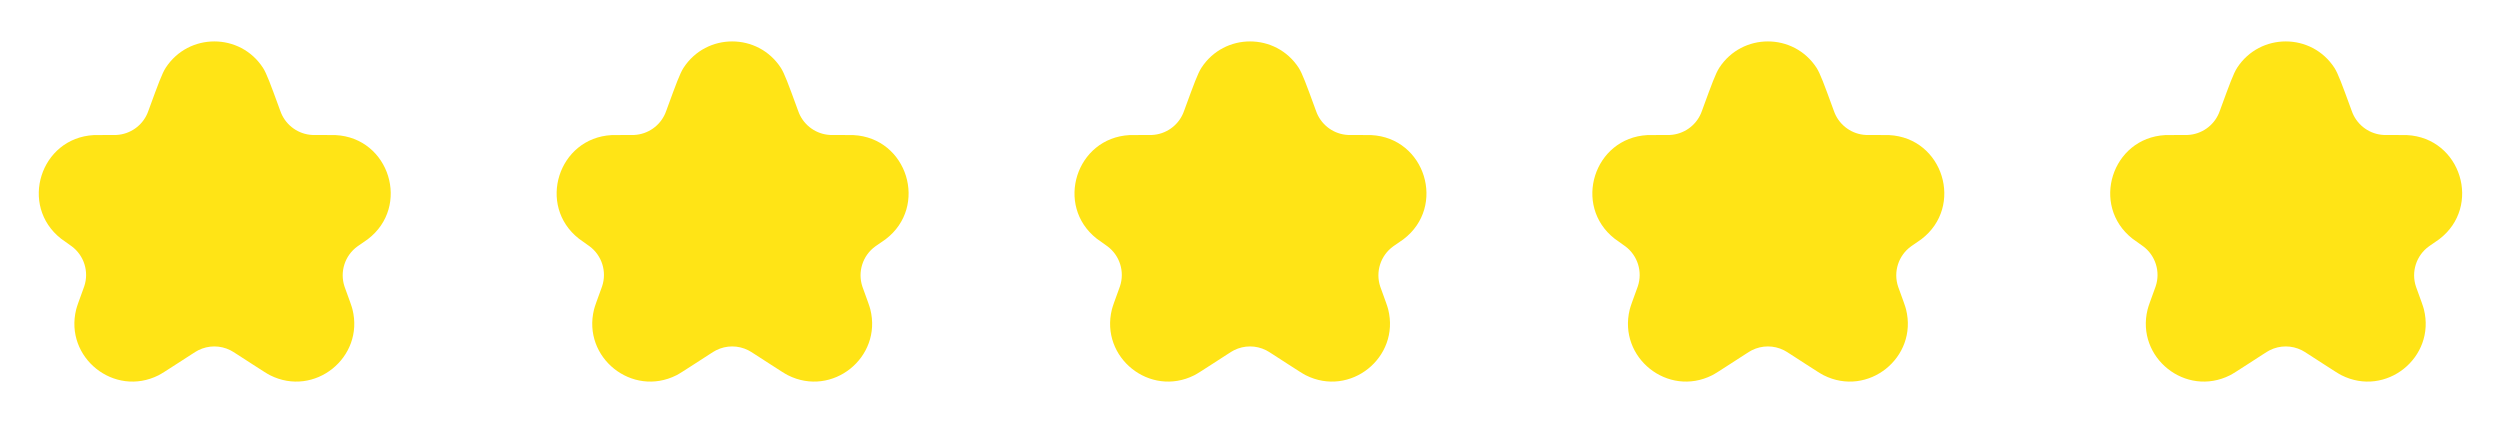
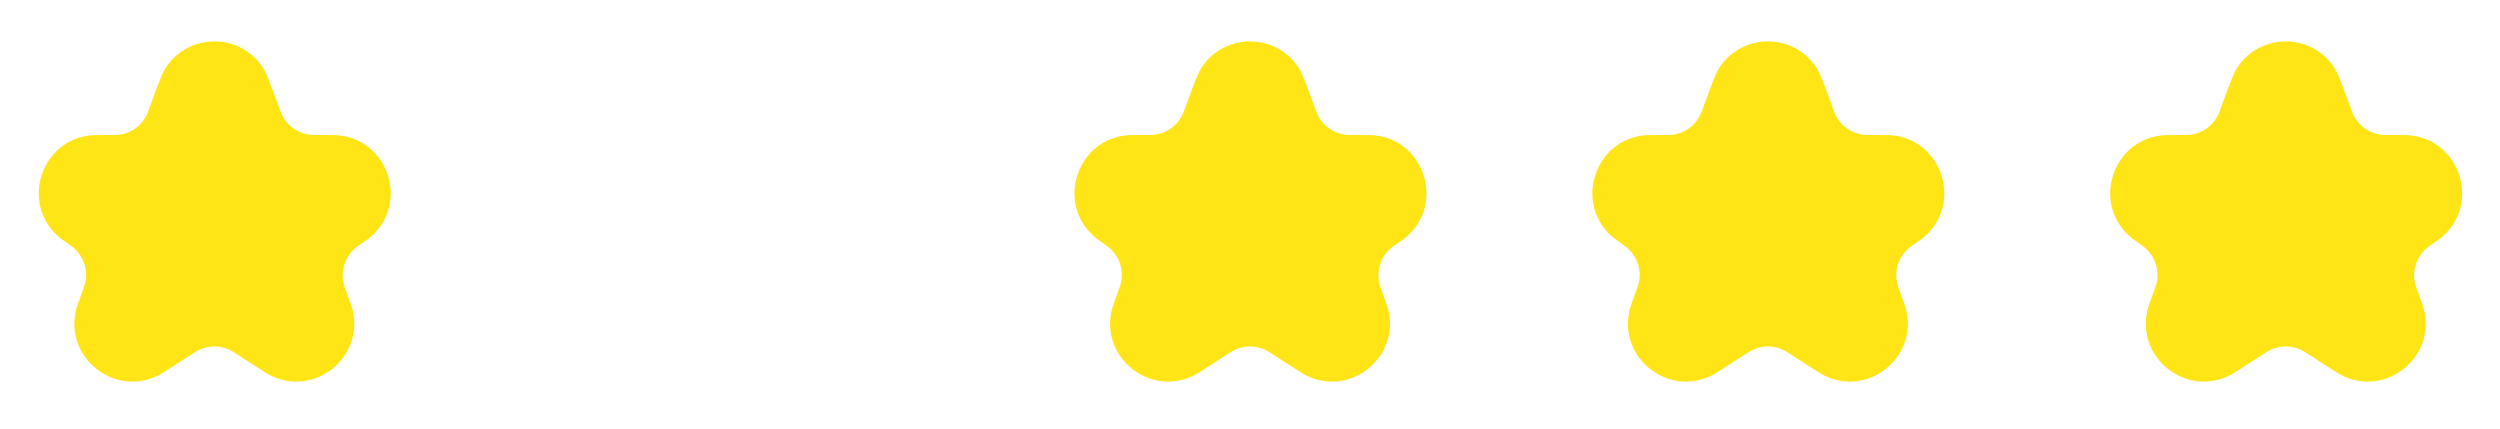
<svg xmlns="http://www.w3.org/2000/svg" width="140" height="24" viewBox="0 0 140 24" fill="none">
  <path d="M8.384 6.003C8.846 4.74 9.077 4.108 9.278 3.798C10.56 1.827 13.445 1.827 14.727 3.798C14.928 4.108 15.159 4.74 15.621 6.003L15.668 6.133C15.708 6.242 15.728 6.297 15.749 6.346C16.049 7.047 16.721 7.517 17.482 7.558C17.535 7.561 17.594 7.561 17.71 7.561H18.209C18.542 7.561 18.709 7.561 18.791 7.565C21.818 7.718 23.006 11.565 20.593 13.399C20.527 13.448 20.39 13.542 20.114 13.73C20.066 13.764 20.041 13.78 20.02 13.796C19.31 14.308 19.016 15.224 19.295 16.054C19.303 16.079 19.314 16.109 19.337 16.17C19.577 16.828 19.697 17.156 19.738 17.322C20.414 20.023 17.603 22.268 15.119 21.011C14.966 20.934 14.689 20.755 14.135 20.397L13.292 19.852C13.095 19.725 12.997 19.662 12.901 19.614C12.336 19.329 11.669 19.329 11.104 19.614C11.008 19.662 10.91 19.725 10.713 19.852L9.887 20.386C9.32 20.753 9.036 20.936 8.879 21.015C6.399 22.261 3.598 20.025 4.265 17.331C4.307 17.16 4.429 16.825 4.675 16.153C4.698 16.089 4.71 16.057 4.719 16.03C4.992 15.211 4.709 14.309 4.017 13.793C3.995 13.777 3.969 13.759 3.918 13.723C3.63 13.52 3.486 13.419 3.416 13.364C1.061 11.511 2.257 7.728 5.251 7.565C5.338 7.561 5.515 7.561 5.867 7.561H6.298C6.411 7.561 6.468 7.561 6.52 7.558C7.283 7.518 7.958 7.047 8.257 6.343C8.277 6.296 8.297 6.242 8.336 6.136L8.384 6.003Z" fill="#FFE416" />
-   <path d="M37.384 6.003C37.846 4.74 38.077 4.108 38.278 3.798C39.56 1.827 42.445 1.827 43.727 3.798C43.928 4.108 44.159 4.74 44.621 6.003L44.668 6.133C44.708 6.242 44.728 6.297 44.749 6.346C45.049 7.047 45.721 7.517 46.482 7.558C46.535 7.561 46.594 7.561 46.711 7.561H47.209C47.542 7.561 47.709 7.561 47.791 7.565C50.818 7.718 52.007 11.565 49.593 13.399C49.528 13.448 49.39 13.542 49.114 13.73C49.066 13.764 49.041 13.78 49.02 13.796C48.31 14.308 48.016 15.224 48.295 16.054C48.303 16.079 48.314 16.109 48.337 16.17C48.577 16.828 48.697 17.156 48.738 17.322C49.414 20.023 46.603 22.268 44.119 21.011C43.966 20.934 43.689 20.755 43.135 20.397L42.292 19.852C42.095 19.725 41.997 19.662 41.901 19.614C41.336 19.329 40.669 19.329 40.104 19.614C40.008 19.662 39.91 19.725 39.713 19.852L38.887 20.386C38.319 20.753 38.036 20.936 37.879 21.015C35.398 22.261 32.598 20.025 33.265 17.331C33.307 17.16 33.429 16.825 33.675 16.153C33.698 16.089 33.71 16.057 33.719 16.03C33.992 15.211 33.709 14.309 33.017 13.793C32.995 13.777 32.969 13.759 32.918 13.723C32.63 13.52 32.486 13.419 32.416 13.364C30.061 11.511 31.258 7.728 34.251 7.565C34.339 7.561 34.515 7.561 34.867 7.561H35.298C35.411 7.561 35.468 7.561 35.52 7.558C36.283 7.518 36.958 7.047 37.257 6.343C37.277 6.296 37.297 6.242 37.336 6.136L37.384 6.003Z" fill="#FFE416" />
  <path d="M66.384 6.003C66.846 4.74 67.077 4.108 67.278 3.798C68.56 1.827 71.445 1.827 72.727 3.798C72.928 4.108 73.159 4.74 73.621 6.003L73.668 6.133C73.708 6.242 73.728 6.297 73.749 6.346C74.049 7.047 74.721 7.517 75.482 7.558C75.535 7.561 75.594 7.561 75.71 7.561H76.209C76.542 7.561 76.709 7.561 76.791 7.565C79.818 7.718 81.007 11.565 78.593 13.399C78.528 13.448 78.39 13.542 78.114 13.73C78.066 13.764 78.041 13.78 78.02 13.796C77.31 14.308 77.016 15.224 77.295 16.054C77.303 16.079 77.314 16.109 77.337 16.17C77.577 16.828 77.697 17.156 77.738 17.322C78.414 20.023 75.603 22.268 73.119 21.011C72.966 20.934 72.689 20.755 72.135 20.397L71.292 19.852C71.095 19.725 70.997 19.662 70.901 19.614C70.336 19.329 69.669 19.329 69.104 19.614C69.008 19.662 68.91 19.725 68.713 19.852L67.887 20.386C67.32 20.753 67.036 20.936 66.879 21.015C64.398 22.261 61.598 20.025 62.265 17.331C62.307 17.16 62.429 16.825 62.675 16.153C62.698 16.089 62.71 16.057 62.719 16.03C62.992 15.211 62.709 14.309 62.017 13.793C61.995 13.777 61.969 13.759 61.918 13.723C61.63 13.52 61.486 13.419 61.416 13.364C59.061 11.511 60.258 7.728 63.251 7.565C63.339 7.561 63.515 7.561 63.867 7.561H64.298C64.411 7.561 64.468 7.561 64.52 7.558C65.284 7.518 65.958 7.047 66.257 6.343C66.277 6.296 66.297 6.242 66.336 6.136L66.384 6.003Z" fill="#FFE416" />
  <path d="M95.384 6.003C95.846 4.74 96.077 4.108 96.278 3.798C97.56 1.827 100.445 1.827 101.727 3.798C101.928 4.108 102.159 4.74 102.621 6.003L102.668 6.133C102.708 6.242 102.728 6.297 102.749 6.346C103.049 7.047 103.721 7.517 104.482 7.558C104.536 7.561 104.594 7.561 104.71 7.561H105.209C105.542 7.561 105.709 7.561 105.791 7.565C108.818 7.718 110.006 11.565 107.593 13.399C107.528 13.448 107.39 13.542 107.114 13.73C107.066 13.764 107.041 13.78 107.02 13.796C106.31 14.308 106.016 15.224 106.295 16.054C106.303 16.079 106.314 16.109 106.337 16.17C106.577 16.828 106.697 17.156 106.738 17.322C107.414 20.023 104.603 22.268 102.119 21.011C101.966 20.934 101.689 20.755 101.135 20.397L100.292 19.852C100.095 19.725 99.997 19.662 99.901 19.614C99.336 19.329 98.669 19.329 98.104 19.614C98.008 19.662 97.91 19.725 97.713 19.852L96.887 20.386C96.32 20.753 96.036 20.936 95.879 21.015C93.398 22.261 90.598 20.025 91.265 17.331C91.307 17.16 91.429 16.825 91.675 16.153C91.698 16.089 91.71 16.057 91.719 16.03C91.992 15.211 91.709 14.309 91.017 13.793C90.995 13.777 90.969 13.759 90.918 13.723C90.63 13.52 90.486 13.419 90.416 13.364C88.061 11.511 89.257 7.728 92.251 7.565C92.338 7.561 92.515 7.561 92.867 7.561H93.298C93.411 7.561 93.468 7.561 93.52 7.558C94.284 7.518 94.958 7.047 95.257 6.343C95.277 6.296 95.297 6.242 95.336 6.136L95.384 6.003Z" fill="#FFE416" />
  <path d="M124.384 6.003C124.846 4.74 125.077 4.108 125.278 3.798C126.56 1.827 129.445 1.827 130.727 3.798C130.928 4.108 131.159 4.74 131.621 6.003L131.668 6.133C131.708 6.242 131.728 6.297 131.749 6.346C132.049 7.047 132.721 7.517 133.482 7.558C133.536 7.561 133.594 7.561 133.71 7.561H134.209C134.542 7.561 134.709 7.561 134.791 7.565C137.818 7.718 139.006 11.565 136.593 13.399C136.528 13.448 136.39 13.542 136.114 13.73C136.066 13.764 136.041 13.78 136.02 13.796C135.31 14.308 135.016 15.224 135.295 16.054C135.303 16.079 135.314 16.109 135.337 16.17C135.577 16.828 135.697 17.156 135.738 17.322C136.414 20.023 133.603 22.268 131.119 21.011C130.966 20.934 130.689 20.755 130.135 20.397L129.292 19.852C129.095 19.725 128.997 19.662 128.901 19.614C128.336 19.329 127.669 19.329 127.104 19.614C127.008 19.662 126.91 19.725 126.713 19.852L125.887 20.386C125.32 20.753 125.036 20.936 124.879 21.015C122.399 22.261 119.598 20.025 120.265 17.331C120.307 17.16 120.429 16.825 120.675 16.153C120.698 16.089 120.71 16.057 120.719 16.03C120.992 15.211 120.709 14.309 120.017 13.793C119.995 13.777 119.969 13.759 119.918 13.723C119.63 13.52 119.486 13.419 119.416 13.364C117.061 11.511 118.257 7.728 121.251 7.565C121.338 7.561 121.515 7.561 121.867 7.561H122.298C122.411 7.561 122.468 7.561 122.52 7.558C123.283 7.518 123.958 7.047 124.257 6.343C124.277 6.296 124.297 6.242 124.336 6.136L124.384 6.003Z" fill="#FFE416" />
</svg>